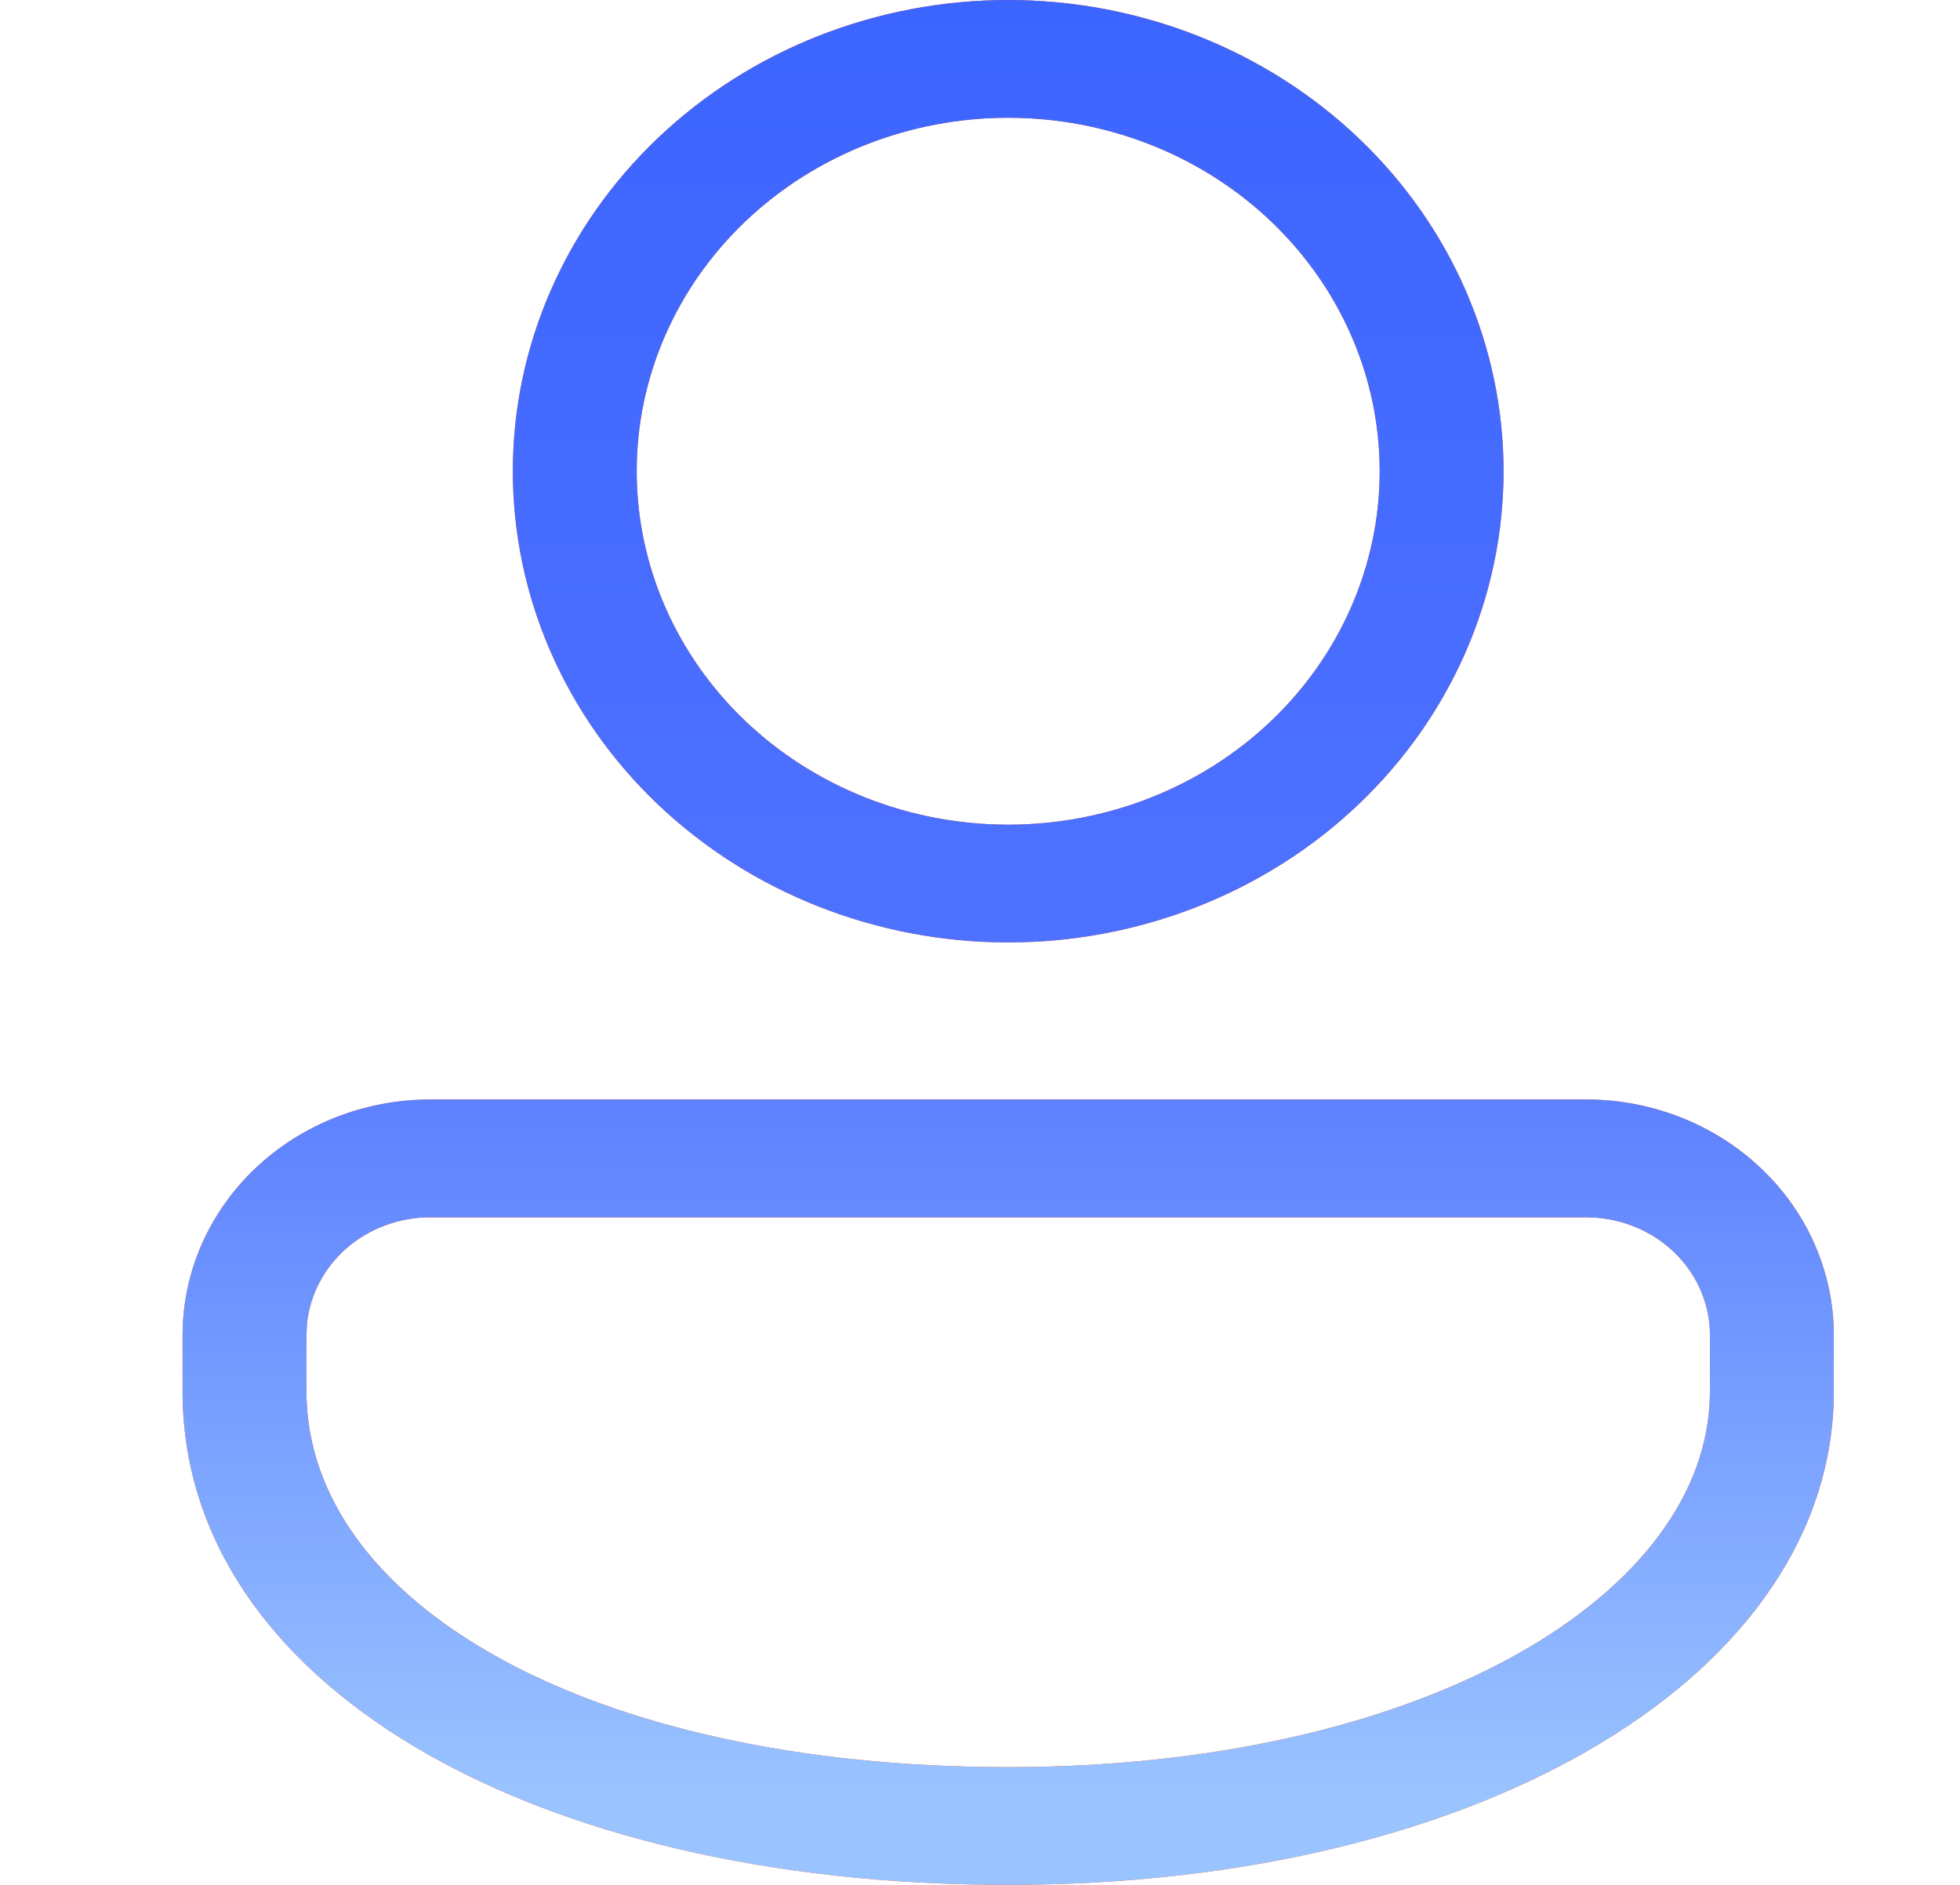
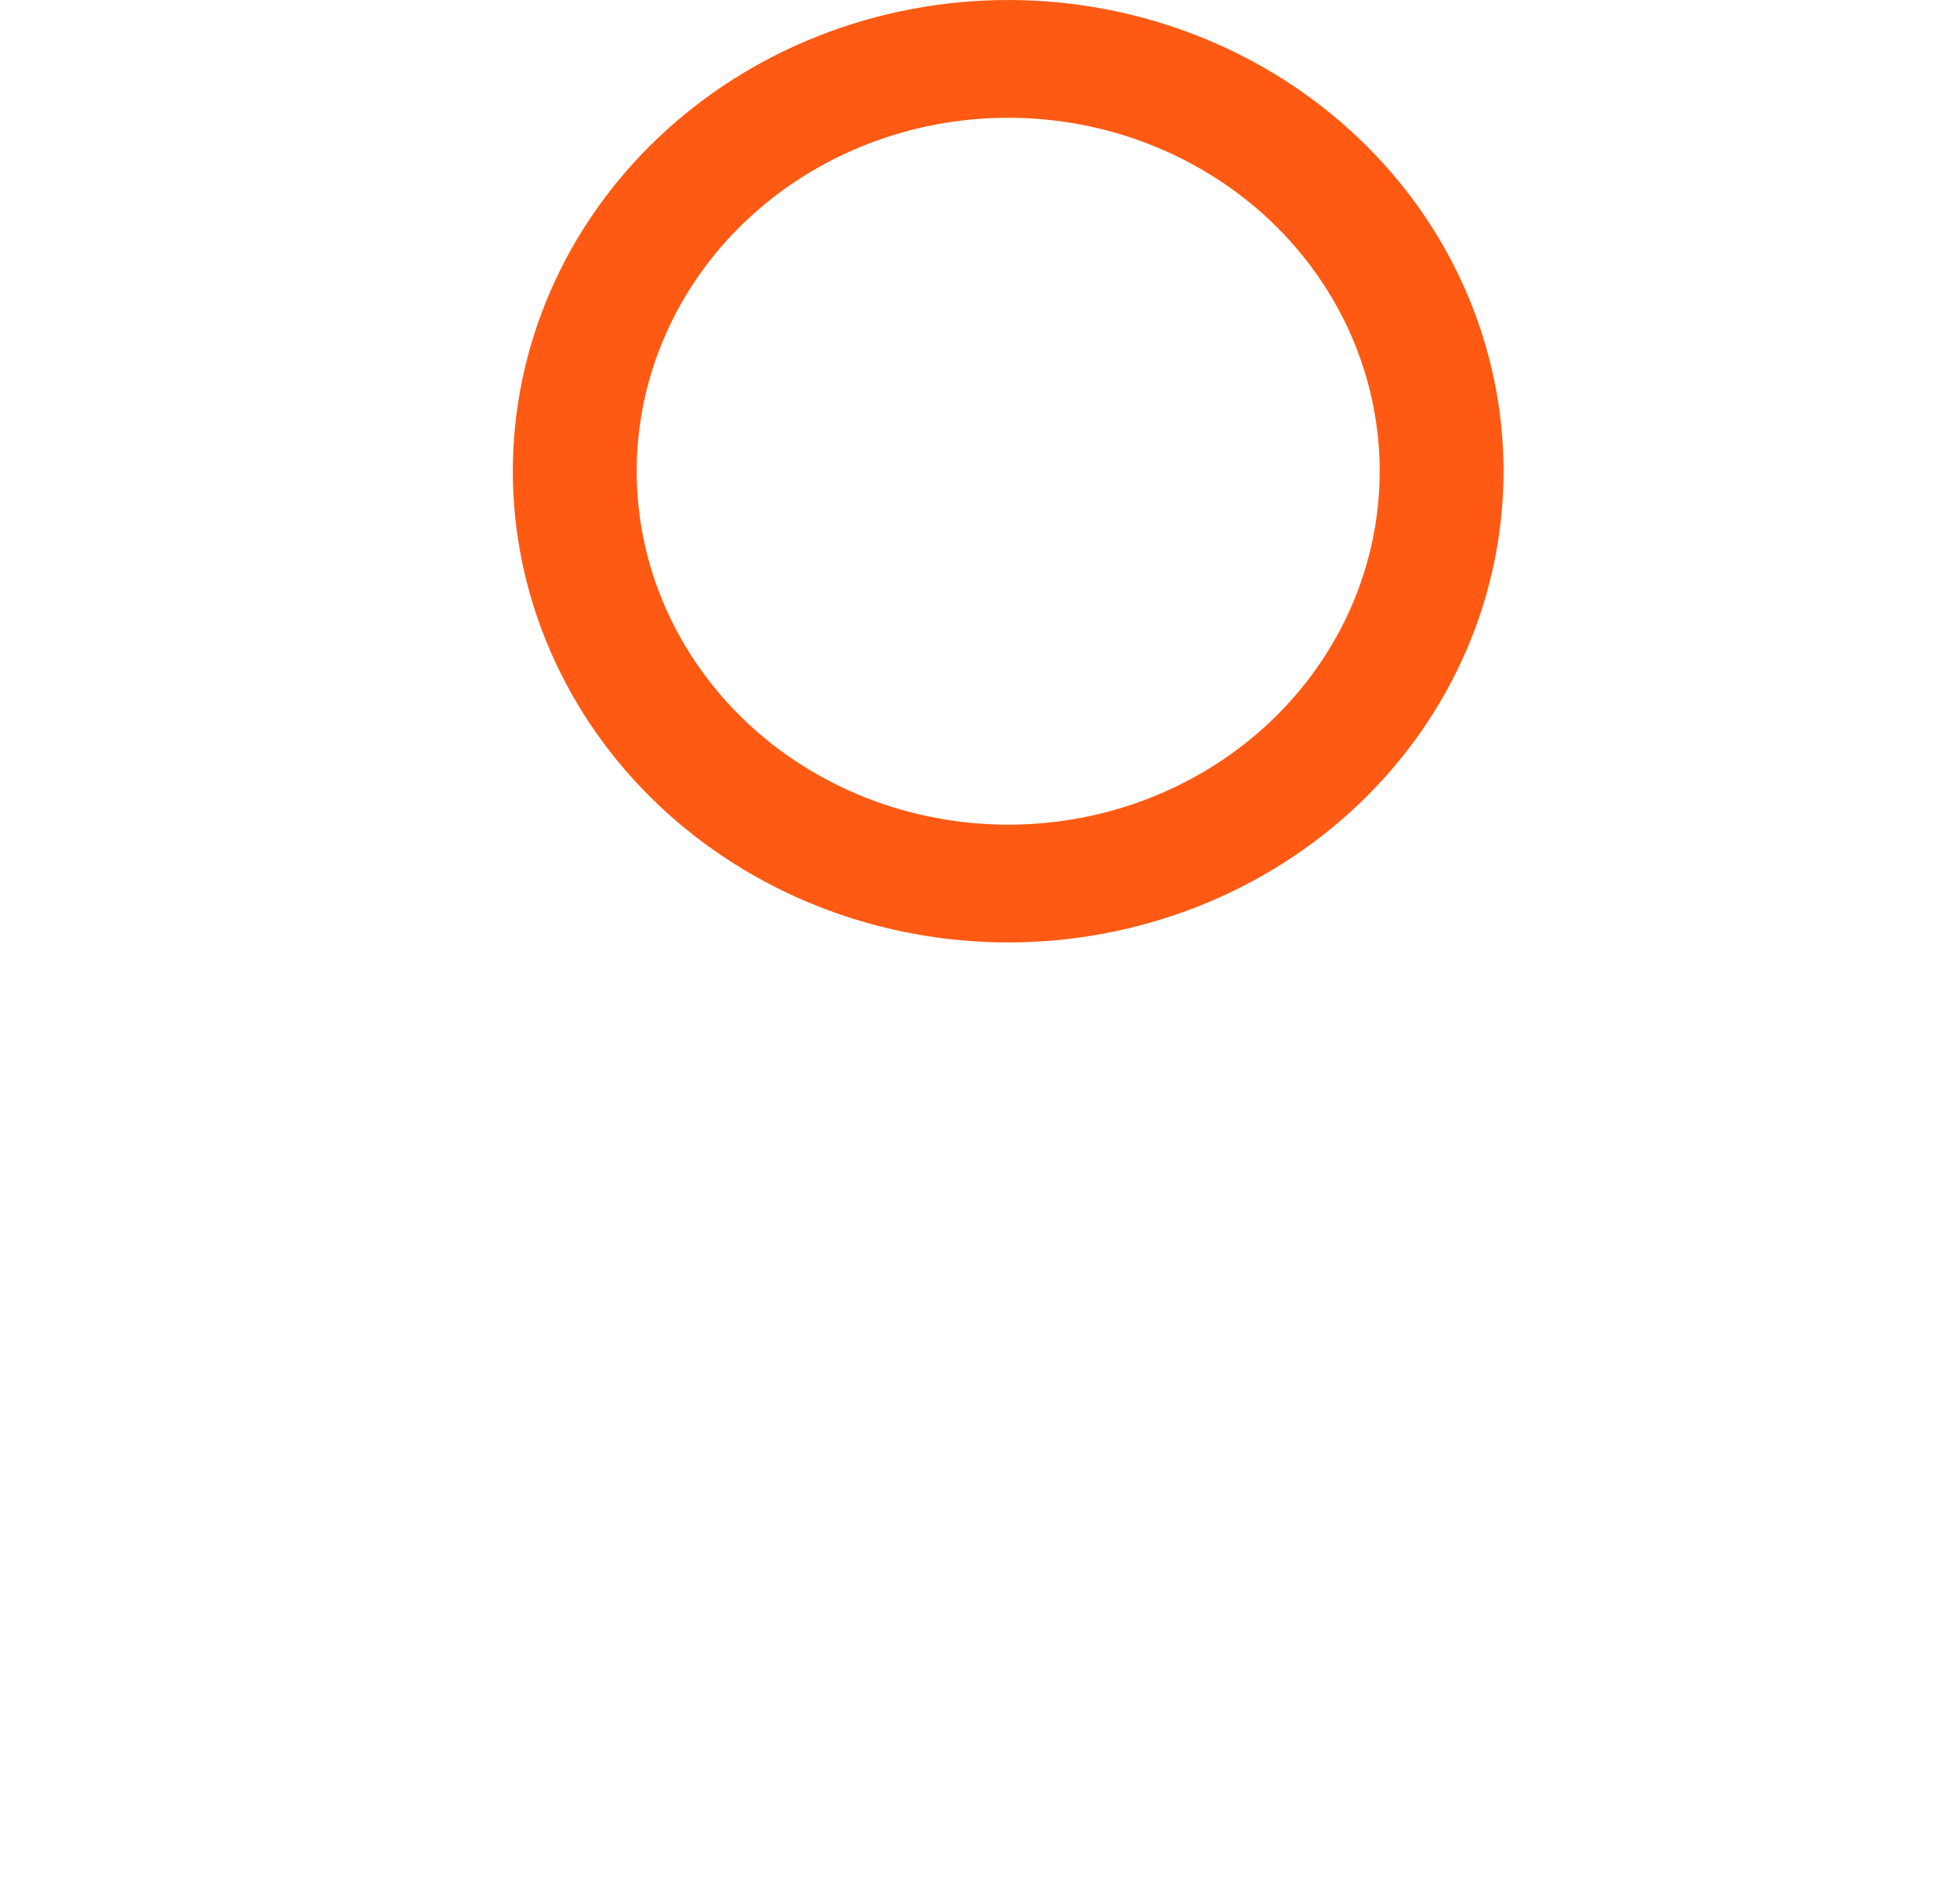
<svg xmlns="http://www.w3.org/2000/svg" width="26" height="25" viewBox="0 0 26 25" fill="none">
-   <path fill-rule="evenodd" clip-rule="evenodd" d="M21.04 14.583C21.912 14.583 22.748 14.913 23.364 15.499C23.98 16.085 24.326 16.88 24.326 17.708V18.453C24.326 22.179 19.715 25 13.374 25C7.033 25 2.422 22.326 2.422 18.453V17.708C2.422 16.88 2.768 16.085 3.384 15.499C4 14.913 4.836 14.583 5.708 14.583H21.04ZM5.708 16.146H21.04L21.199 16.153C21.606 16.191 21.983 16.371 22.257 16.658C22.531 16.946 22.683 17.32 22.683 17.708V18.453L22.678 18.621C22.524 21.245 18.769 23.438 13.374 23.438C7.776 23.438 4.065 21.238 4.065 18.453V17.708L4.072 17.557C4.112 17.171 4.301 16.812 4.603 16.551C4.906 16.29 5.299 16.146 5.708 16.146Z" fill="#FE5A13" />
-   <path fill-rule="evenodd" clip-rule="evenodd" d="M21.04 14.583C21.912 14.583 22.748 14.913 23.364 15.499C23.98 16.085 24.326 16.88 24.326 17.708V18.453C24.326 22.179 19.715 25 13.374 25C7.033 25 2.422 22.326 2.422 18.453V17.708C2.422 16.88 2.768 16.085 3.384 15.499C4 14.913 4.836 14.583 5.708 14.583H21.04ZM5.708 16.146H21.04L21.199 16.153C21.606 16.191 21.983 16.371 22.257 16.658C22.531 16.946 22.683 17.32 22.683 17.708V18.453L22.678 18.621C22.524 21.245 18.769 23.438 13.374 23.438C7.776 23.438 4.065 21.238 4.065 18.453V17.708L4.072 17.557C4.112 17.171 4.301 16.812 4.603 16.551C4.906 16.29 5.299 16.146 5.708 16.146Z" fill="url(#paint0_linear_3896_13307)" />
  <path fill-rule="evenodd" clip-rule="evenodd" d="M13.374 0C14.237 -1.22303e-08 15.091 0.162 15.889 0.476C16.686 0.79 17.41 1.25 18.021 1.831C18.631 2.411 19.115 3.1 19.445 3.858C19.775 4.617 19.945 5.429 19.945 6.25C19.945 7.071 19.775 7.883 19.445 8.642C19.115 9.4 18.631 10.089 18.021 10.669C17.41 11.25 16.686 11.71 15.889 12.024C15.091 12.338 14.237 12.5 13.374 12.5C11.631 12.5 9.96 11.841 8.727 10.669C7.495 9.497 6.803 7.908 6.803 6.25C6.803 4.592 7.495 3.003 8.727 1.831C9.96 0.658 11.631 2.47002e-08 13.374 0ZM9.889 2.935C10.813 2.056 12.067 1.562 13.374 1.562C14.681 1.562 15.935 2.056 16.859 2.935C17.783 3.815 18.302 5.007 18.302 6.25C18.302 7.493 17.783 8.685 16.859 9.565C15.935 10.444 14.681 10.938 13.374 10.938C12.067 10.938 10.813 10.444 9.889 9.565C8.965 8.685 8.446 7.493 8.446 6.25C8.446 5.007 8.965 3.815 9.889 2.935Z" fill="#FE5A13" />
-   <path fill-rule="evenodd" clip-rule="evenodd" d="M13.374 0C14.237 -1.22303e-08 15.091 0.162 15.889 0.476C16.686 0.79 17.41 1.25 18.021 1.831C18.631 2.411 19.115 3.1 19.445 3.858C19.775 4.617 19.945 5.429 19.945 6.25C19.945 7.071 19.775 7.883 19.445 8.642C19.115 9.4 18.631 10.089 18.021 10.669C17.41 11.25 16.686 11.71 15.889 12.024C15.091 12.338 14.237 12.5 13.374 12.5C11.631 12.5 9.96 11.841 8.727 10.669C7.495 9.497 6.803 7.908 6.803 6.25C6.803 4.592 7.495 3.003 8.727 1.831C9.96 0.658 11.631 2.47002e-08 13.374 0ZM9.889 2.935C10.813 2.056 12.067 1.562 13.374 1.562C14.681 1.562 15.935 2.056 16.859 2.935C17.783 3.815 18.302 5.007 18.302 6.25C18.302 7.493 17.783 8.685 16.859 9.565C15.935 10.444 14.681 10.938 13.374 10.938C12.067 10.938 10.813 10.444 9.889 9.565C8.965 8.685 8.446 7.493 8.446 6.25C8.446 5.007 8.965 3.815 9.889 2.935Z" fill="url(#paint1_linear_3896_13307)" />
  <defs>
    <linearGradient id="paint0_linear_3896_13307" x1="13.374" y1="0" x2="13.374" y2="25" gradientUnits="userSpaceOnUse">
      <stop stop-color="#3C65FF" />
      <stop offset="0.495" stop-color="#4E71FF" />
      <stop offset="0.955" stop-color="#9AC4FF" />
    </linearGradient>
    <linearGradient id="paint1_linear_3896_13307" x1="13.374" y1="0" x2="13.374" y2="25" gradientUnits="userSpaceOnUse">
      <stop stop-color="#3C65FF" />
      <stop offset="0.495" stop-color="#4E71FF" />
      <stop offset="0.955" stop-color="#9AC4FF" />
    </linearGradient>
  </defs>
</svg>